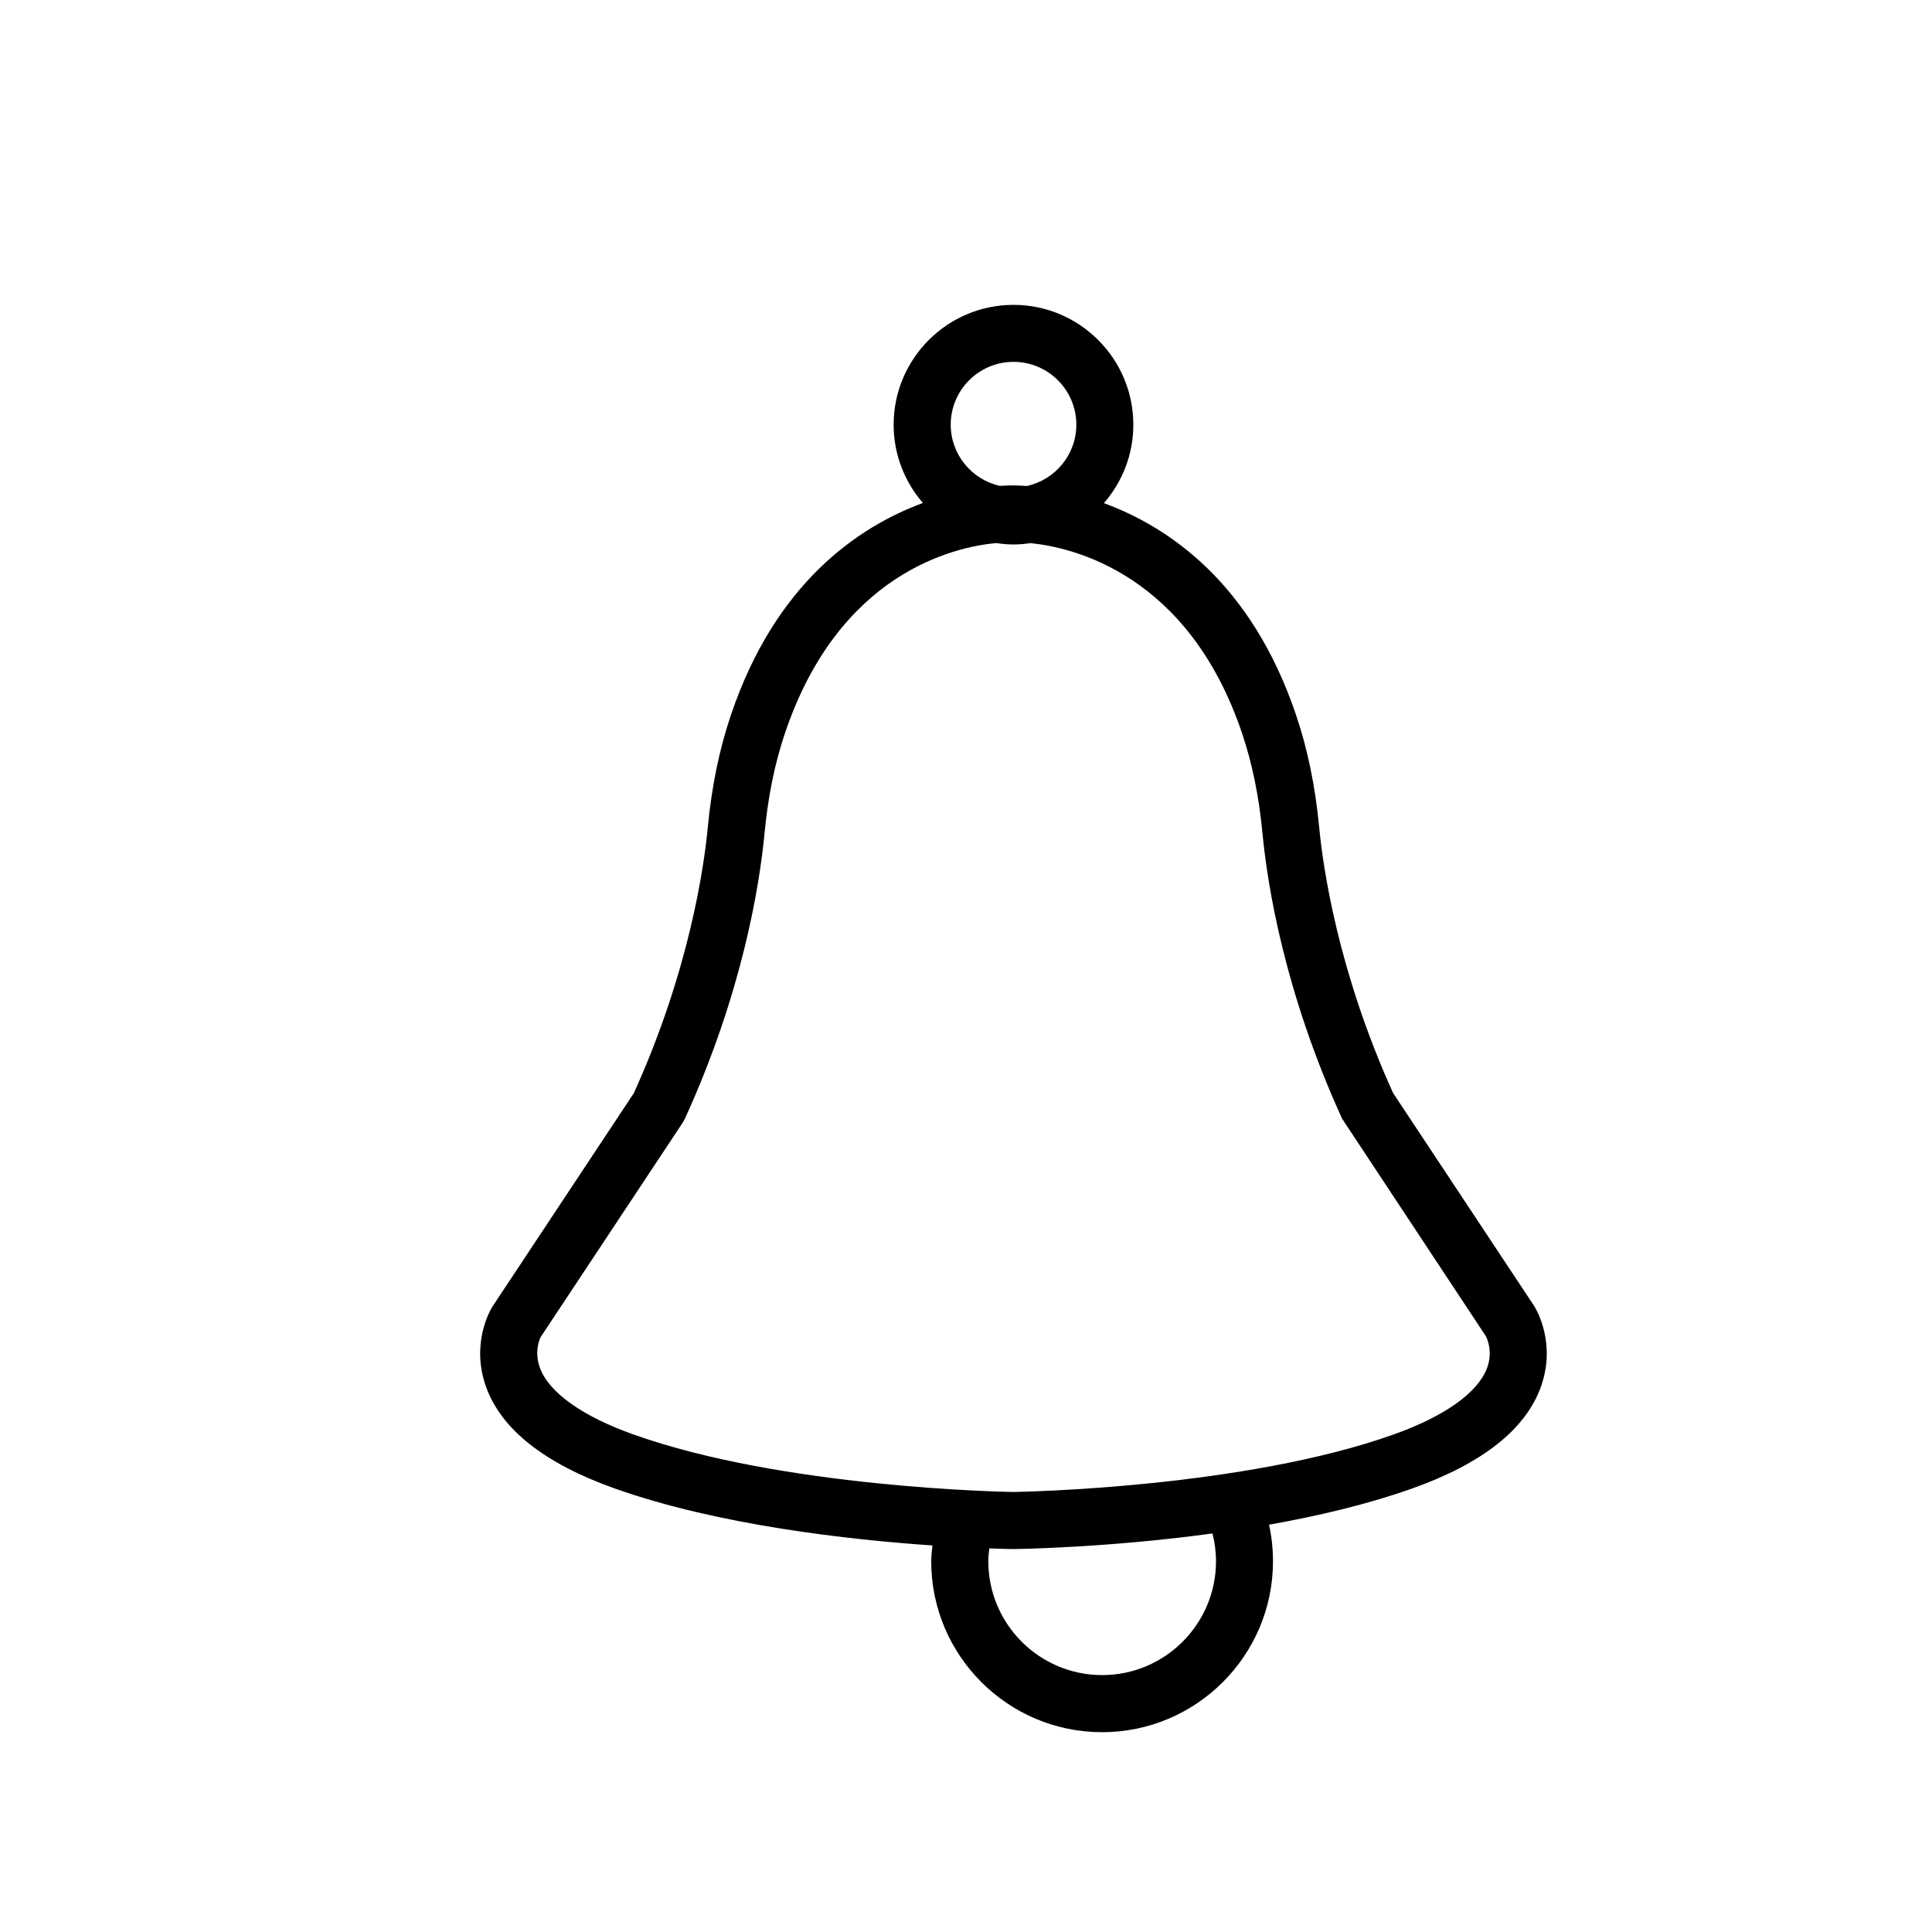
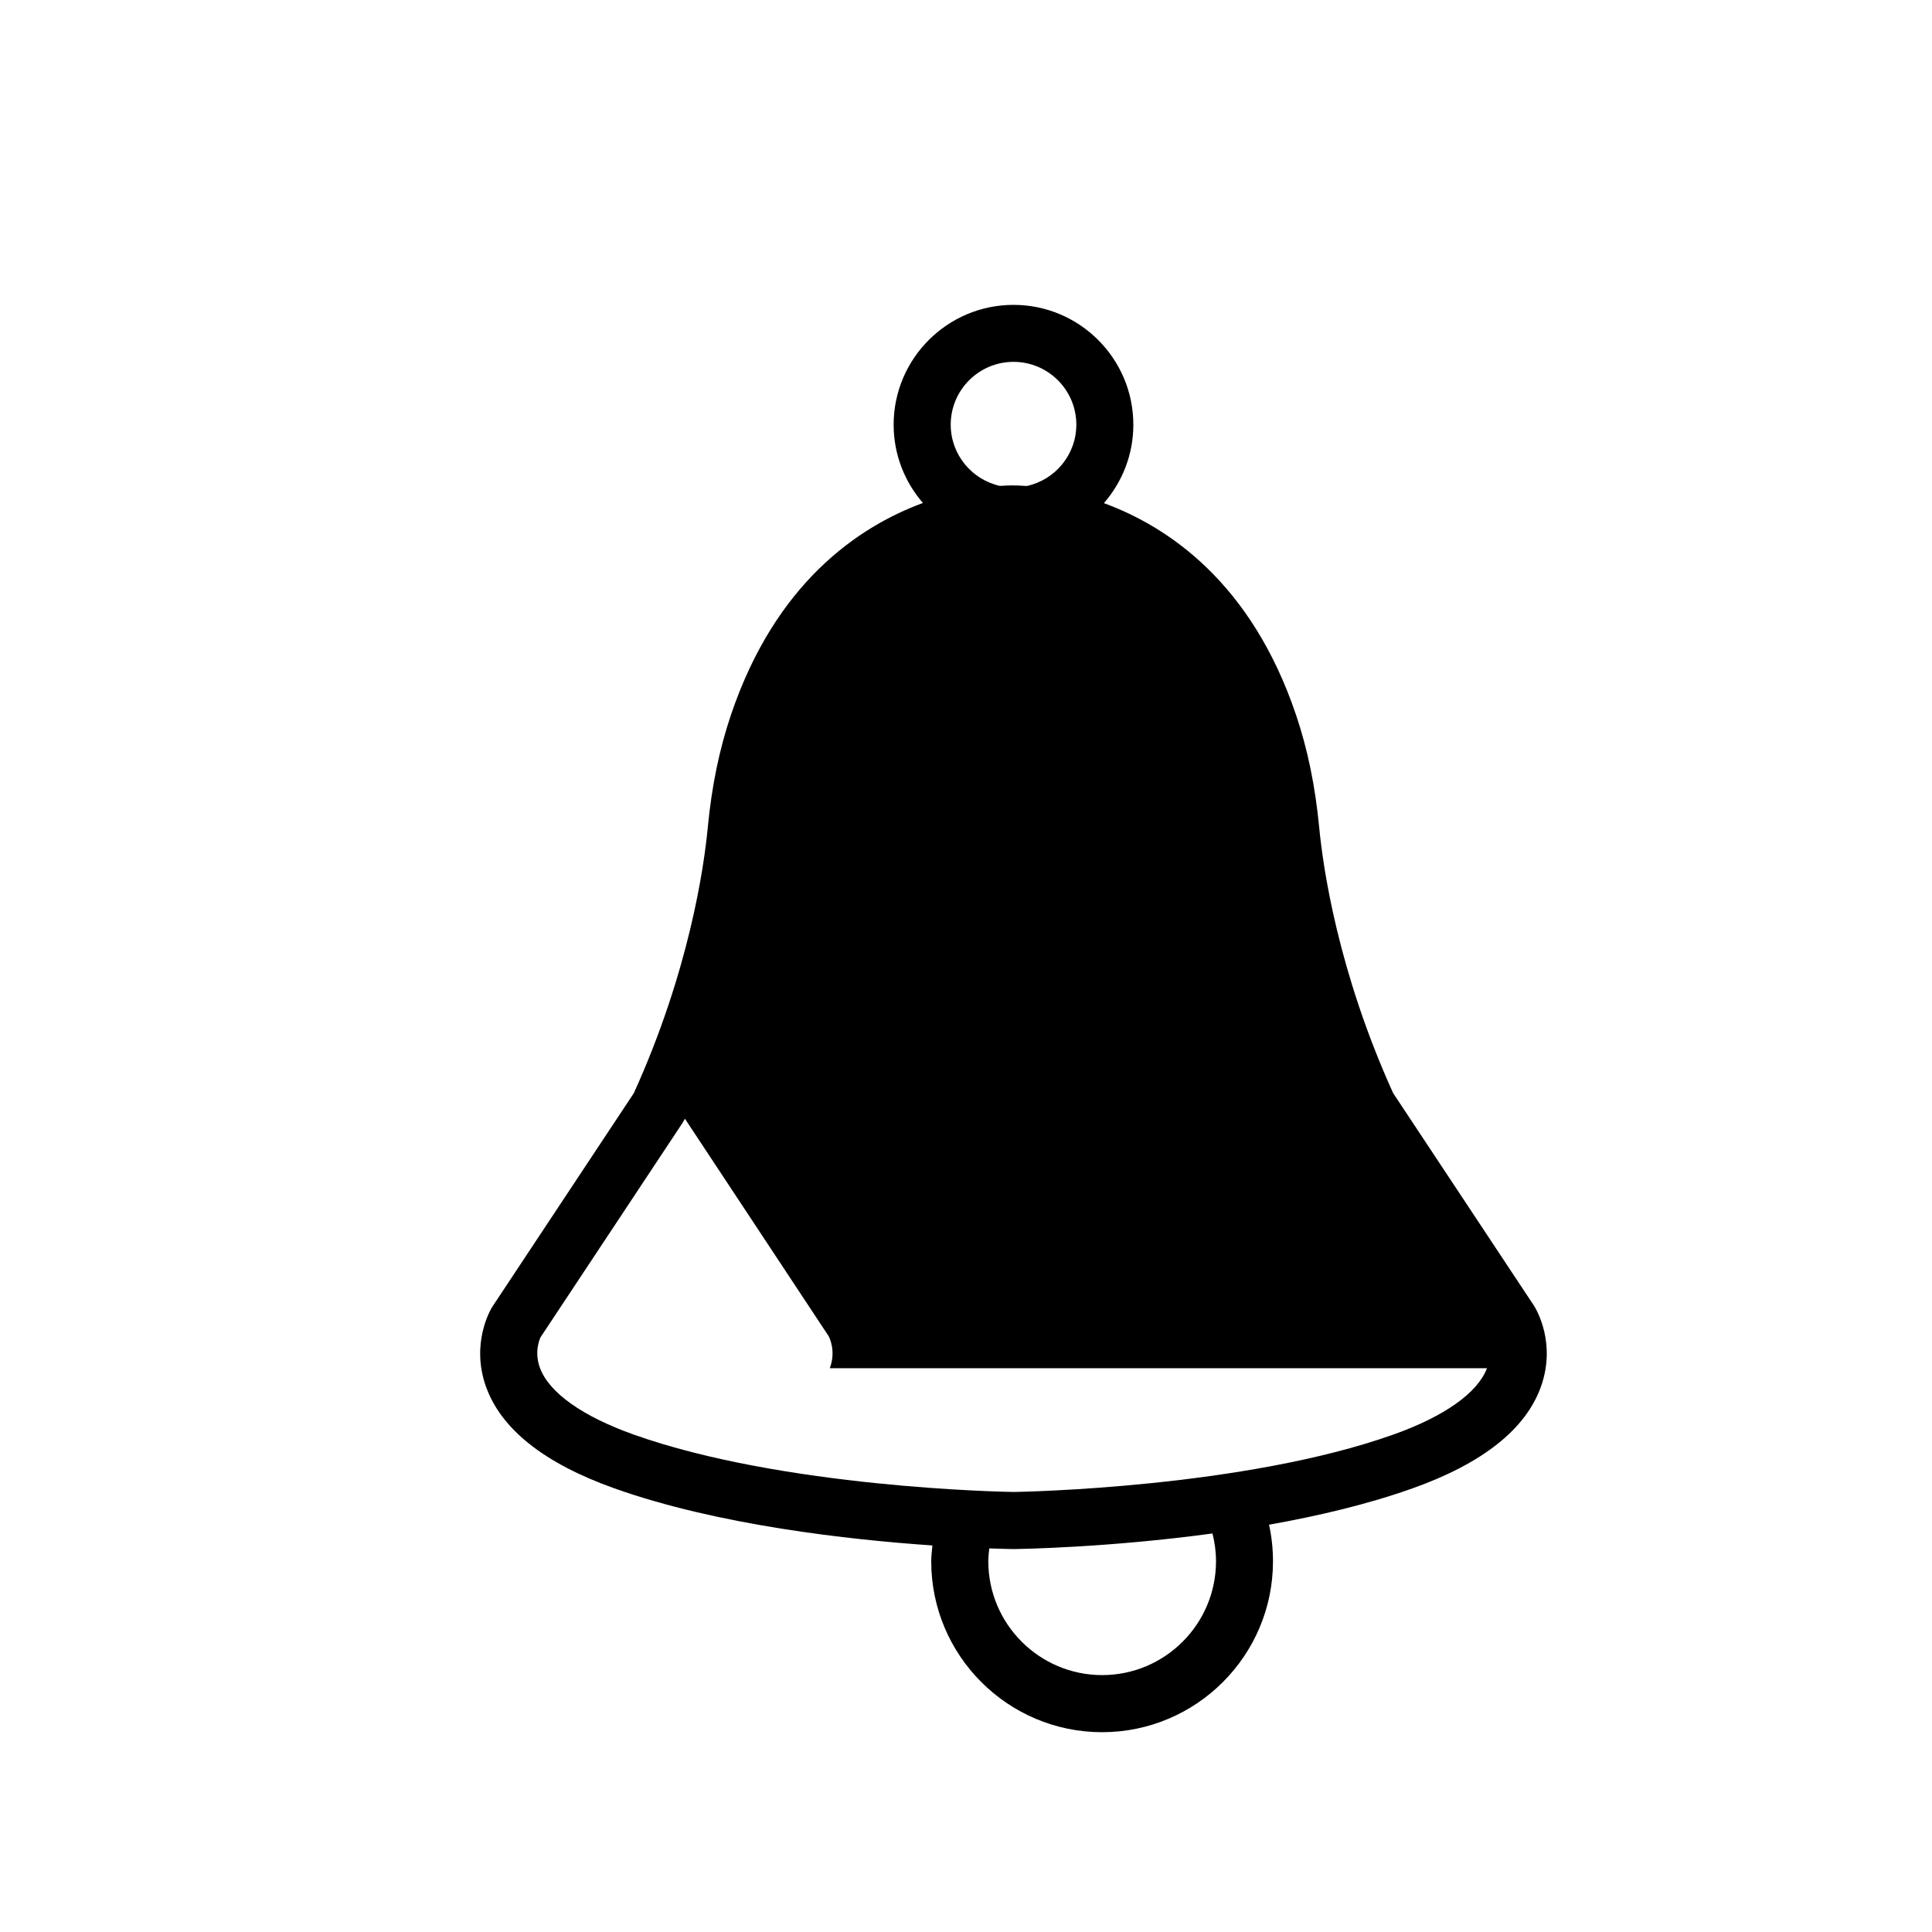
<svg xmlns="http://www.w3.org/2000/svg" fill="#000000" width="800px" height="800px" version="1.1" viewBox="144 144 512 512">
-   <path d="m550.58 490.11-37.395-56.445c-14.691-32.426-18.582-59.953-19.578-70.32-1.047-10.984-3.059-20.773-6.156-29.922-11.809-34.961-33.754-49.785-50.906-56.09 4.848-5.578 7.801-12.832 7.801-20.781 0-17.512-14.246-31.762-31.762-31.762-17.512 0-31.762 14.246-31.762 31.762 0 7.926 2.938 15.164 7.758 20.738-17.145 6.324-39.055 21.195-50.863 56.133-3.094 9.152-5.109 18.941-6.156 29.922-0.992 10.375-4.887 37.902-19.578 70.328l-37.539 56.672c-0.59 0.961-5.668 9.766-1.684 21.051 3.996 11.316 15.453 20.41 34.066 27.035 27.473 9.777 62.262 13.621 84.273 15.129-0.133 1.402-0.316 2.793-0.316 4.207 0 24.969 20.312 45.281 45.281 45.281 24.973 0 45.289-20.312 45.289-45.281 0-3.305-0.348-6.543-1.043-9.707 12.965-2.297 26.168-5.41 38.016-9.629 18.609-6.625 30.074-15.719 34.066-27.035 4-11.293-1.078-20.094-1.812-21.285zm-154.63-233.57c0-9.18 7.465-16.645 16.645-16.645s16.645 7.465 16.645 16.645c0 7.965-5.633 14.625-13.121 16.254-1.742-0.133-2.973-0.145-3.527-0.152-0.57-0.012-1.828-0.004-3.621 0.121-7.434-1.66-13.02-8.293-13.02-16.223zm70.305 301.21c0 16.637-13.539 30.168-30.172 30.168-16.637 0-30.168-13.539-30.168-30.168 0-1.145 0.125-2.277 0.258-3.406 3.617 0.133 5.891 0.168 6.34 0.172h0.172c1.566-0.02 24.945-0.363 52.633-4.133 0.602 2.387 0.938 4.84 0.938 7.367zm71.812-51.16c-2.465 6.519-11.266 12.766-24.793 17.578-39.574 14.086-98.051 15.18-100.68 15.219-2.66-0.039-61.066-1.125-100.68-15.219-13.527-4.816-22.328-11.059-24.793-17.578-1.719-4.551 0.117-8.152 0.098-8.152 0 0-0.004 0.004-0.012 0.012l37.723-56.945 0.578-1.039c15.27-33.488 19.785-61.801 21.109-75.699 0.938-9.809 2.711-18.484 5.426-26.52 14.305-42.352 44.648-49.262 55.906-50.332 1.516 0.223 3.059 0.379 4.641 0.379 1.531 0 3.027-0.145 4.508-0.359 11.133 1.113 41.777 8.098 56.039 50.316 2.715 8.035 4.492 16.707 5.426 26.52 1.328 13.895 5.84 42.203 21.109 75.691l38.09 57.625c0.086 0.164 2.074 3.836 0.305 8.504z" />
+   <path d="m550.58 490.11-37.395-56.445c-14.691-32.426-18.582-59.953-19.578-70.32-1.047-10.984-3.059-20.773-6.156-29.922-11.809-34.961-33.754-49.785-50.906-56.09 4.848-5.578 7.801-12.832 7.801-20.781 0-17.512-14.246-31.762-31.762-31.762-17.512 0-31.762 14.246-31.762 31.762 0 7.926 2.938 15.164 7.758 20.738-17.145 6.324-39.055 21.195-50.863 56.133-3.094 9.152-5.109 18.941-6.156 29.922-0.992 10.375-4.887 37.902-19.578 70.328l-37.539 56.672c-0.59 0.961-5.668 9.766-1.684 21.051 3.996 11.316 15.453 20.41 34.066 27.035 27.473 9.777 62.262 13.621 84.273 15.129-0.133 1.402-0.316 2.793-0.316 4.207 0 24.969 20.312 45.281 45.281 45.281 24.973 0 45.289-20.312 45.289-45.281 0-3.305-0.348-6.543-1.043-9.707 12.965-2.297 26.168-5.41 38.016-9.629 18.609-6.625 30.074-15.719 34.066-27.035 4-11.293-1.078-20.094-1.812-21.285zm-154.63-233.57c0-9.18 7.465-16.645 16.645-16.645s16.645 7.465 16.645 16.645c0 7.965-5.633 14.625-13.121 16.254-1.742-0.133-2.973-0.145-3.527-0.152-0.57-0.012-1.828-0.004-3.621 0.121-7.434-1.66-13.02-8.293-13.02-16.223zm70.305 301.21c0 16.637-13.539 30.168-30.172 30.168-16.637 0-30.168-13.539-30.168-30.168 0-1.145 0.125-2.277 0.258-3.406 3.617 0.133 5.891 0.168 6.34 0.172h0.172c1.566-0.02 24.945-0.363 52.633-4.133 0.602 2.387 0.938 4.84 0.938 7.367zm71.812-51.16c-2.465 6.519-11.266 12.766-24.793 17.578-39.574 14.086-98.051 15.18-100.68 15.219-2.66-0.039-61.066-1.125-100.68-15.219-13.527-4.816-22.328-11.059-24.793-17.578-1.719-4.551 0.117-8.152 0.098-8.152 0 0-0.004 0.004-0.012 0.012l37.723-56.945 0.578-1.039l38.09 57.625c0.086 0.164 2.074 3.836 0.305 8.504z" />
</svg>